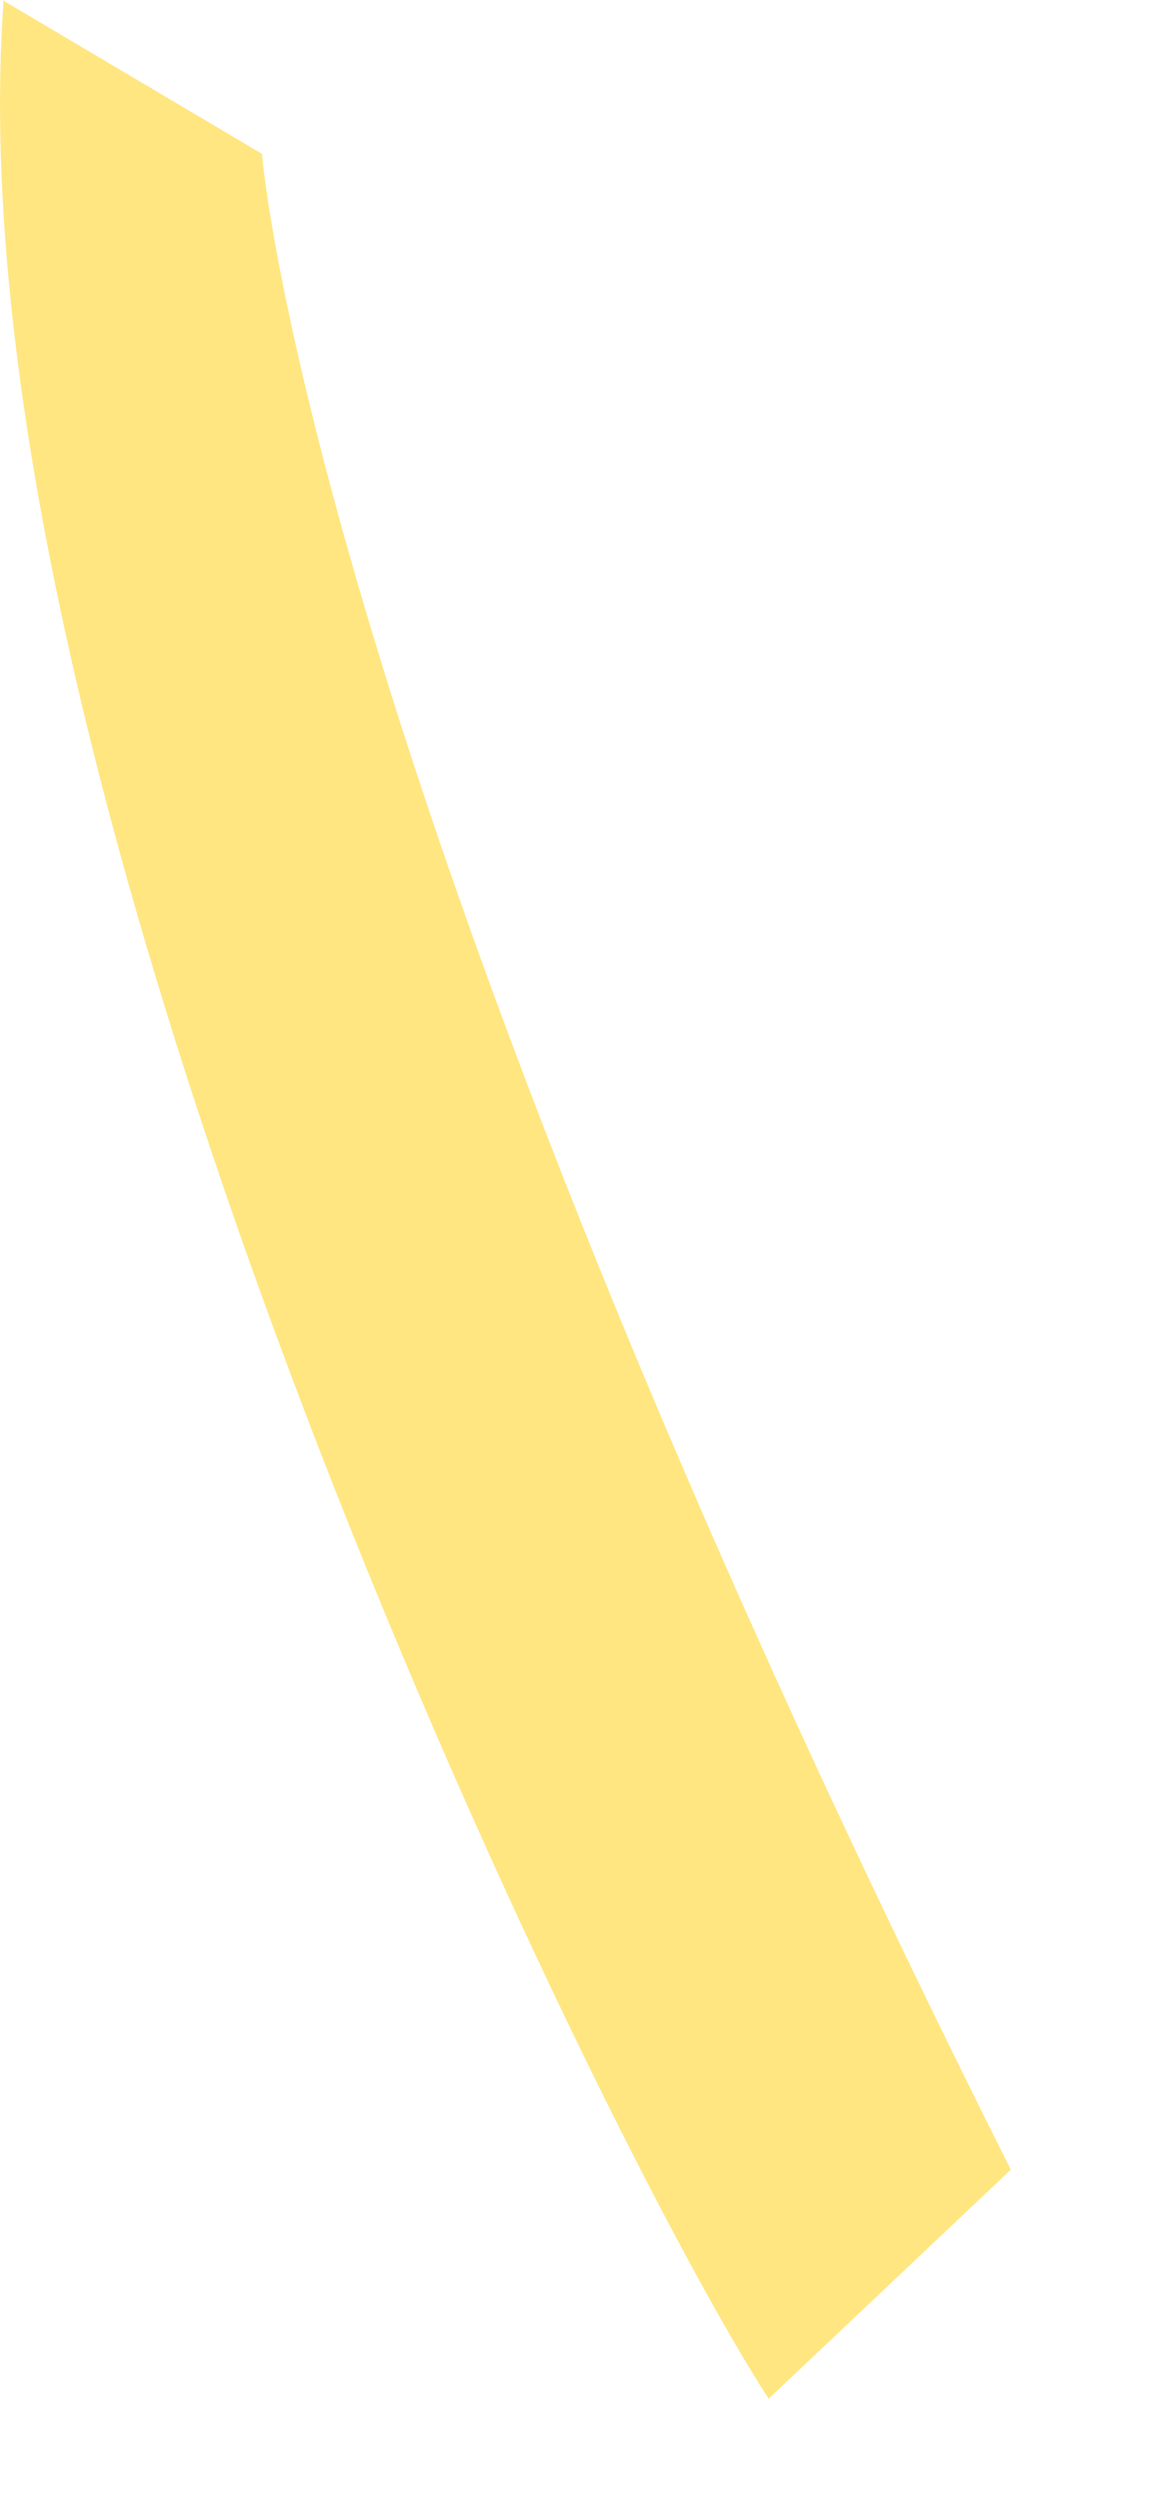
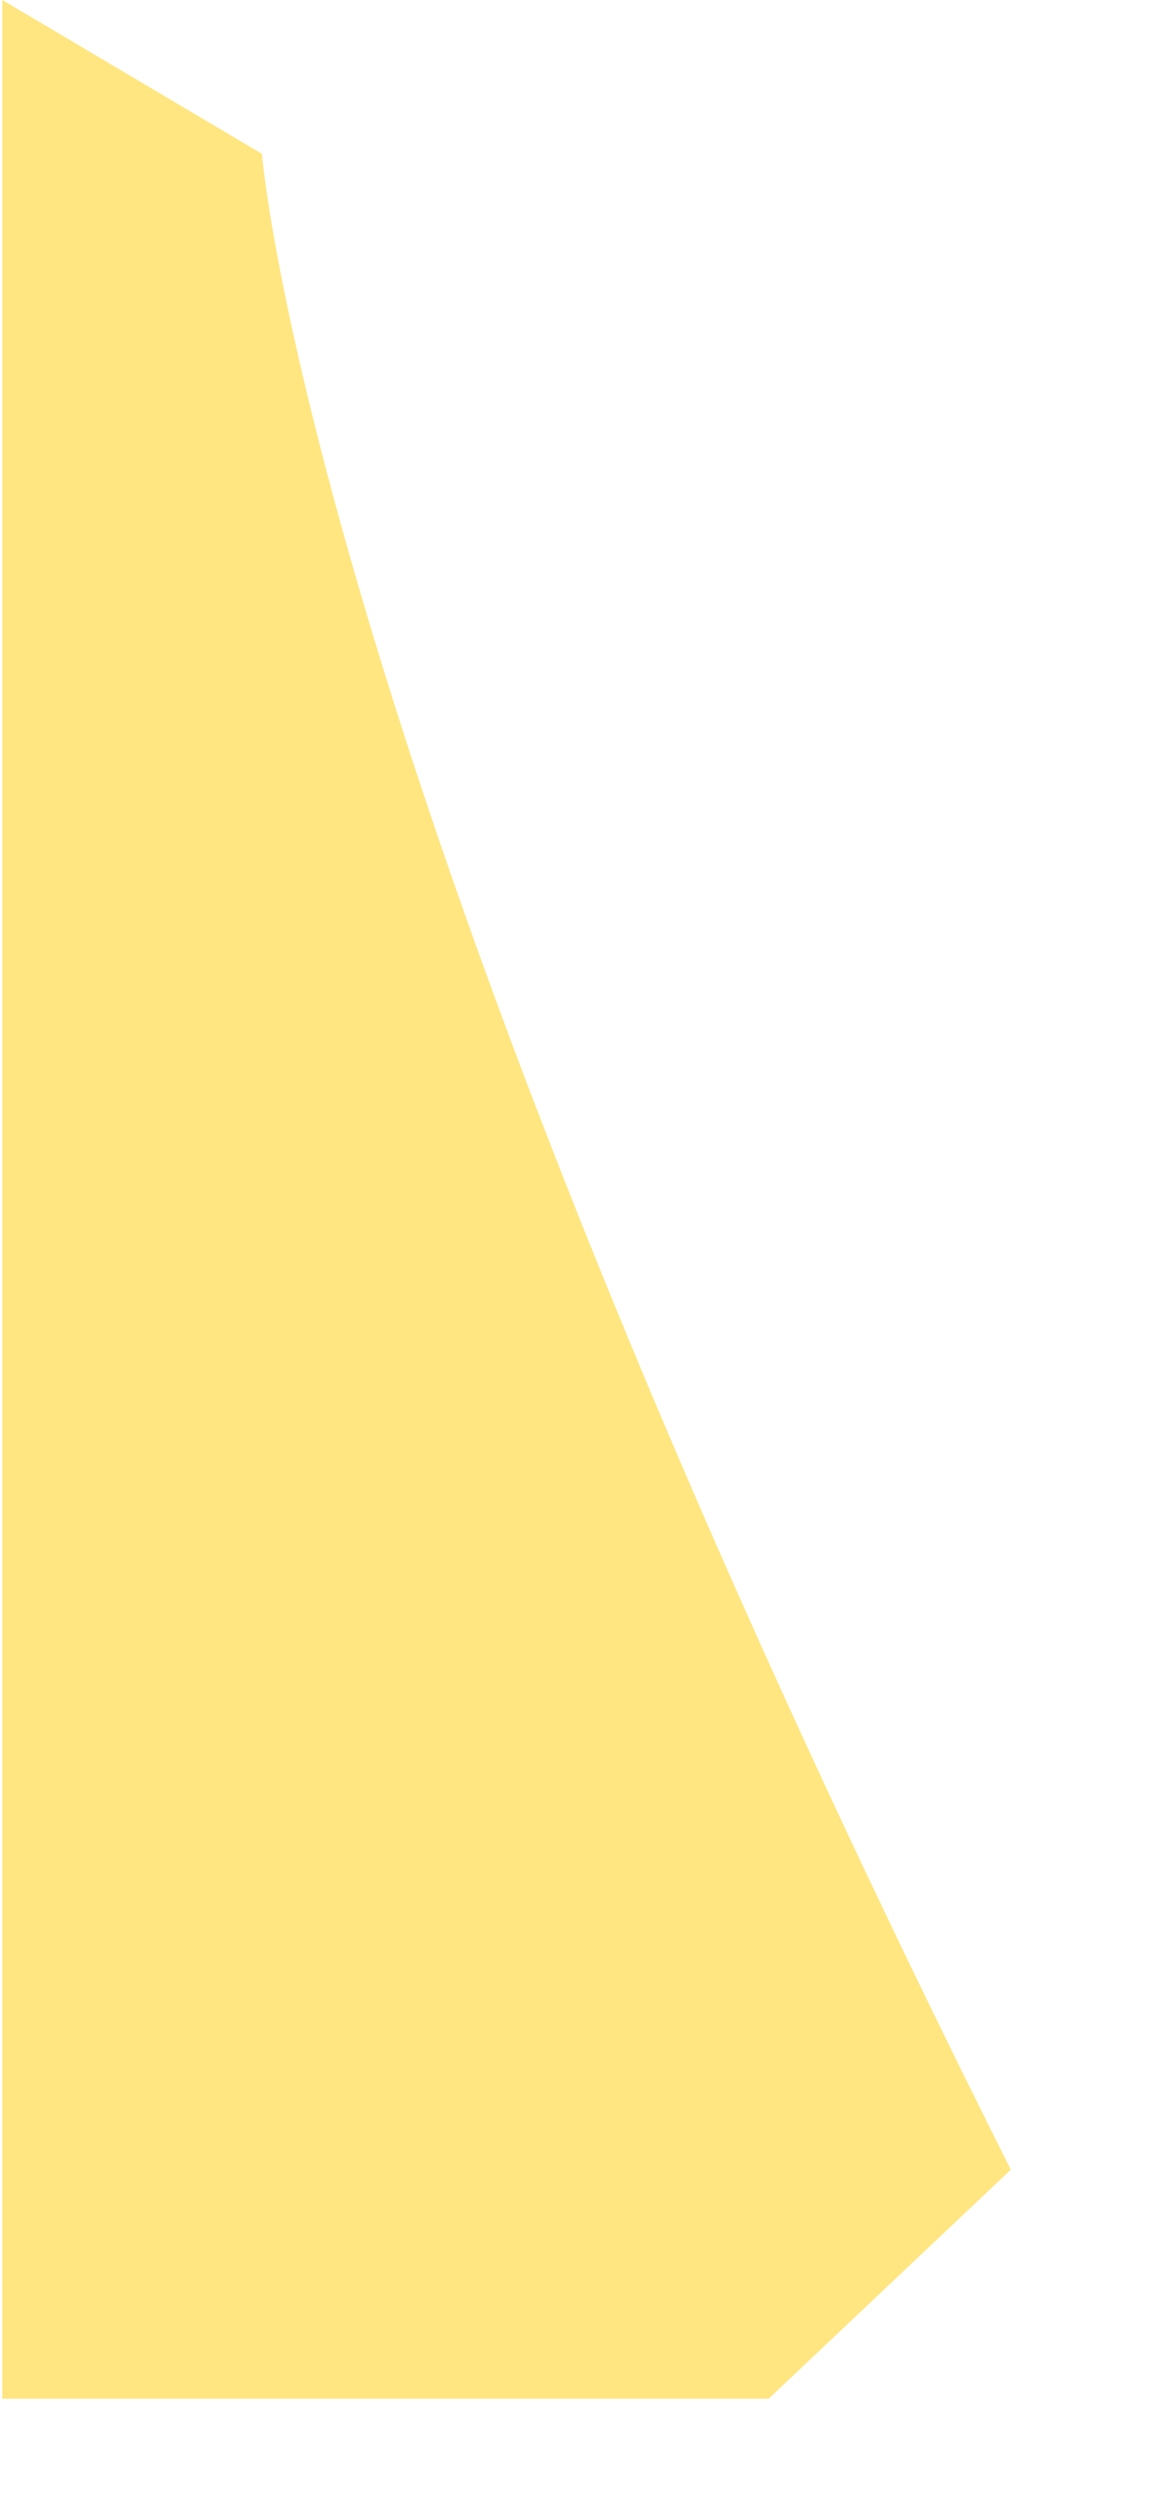
<svg xmlns="http://www.w3.org/2000/svg" fill="none" height="100%" overflow="visible" preserveAspectRatio="none" style="display: block;" viewBox="0 0 6 13" width="100%">
-   <path d="M0.012 0L1.363 0.8C1.363 0.8 1.619 4.026 5.26 11.283L4 12.474C3.116 11.117 -0.282 4.154 0.019 0H0.012Z" fill="#FFE680" id="Vector" />
+   <path d="M0.012 0L1.363 0.8C1.363 0.8 1.619 4.026 5.26 11.283L4 12.474H0.012Z" fill="#FFE680" id="Vector" />
</svg>